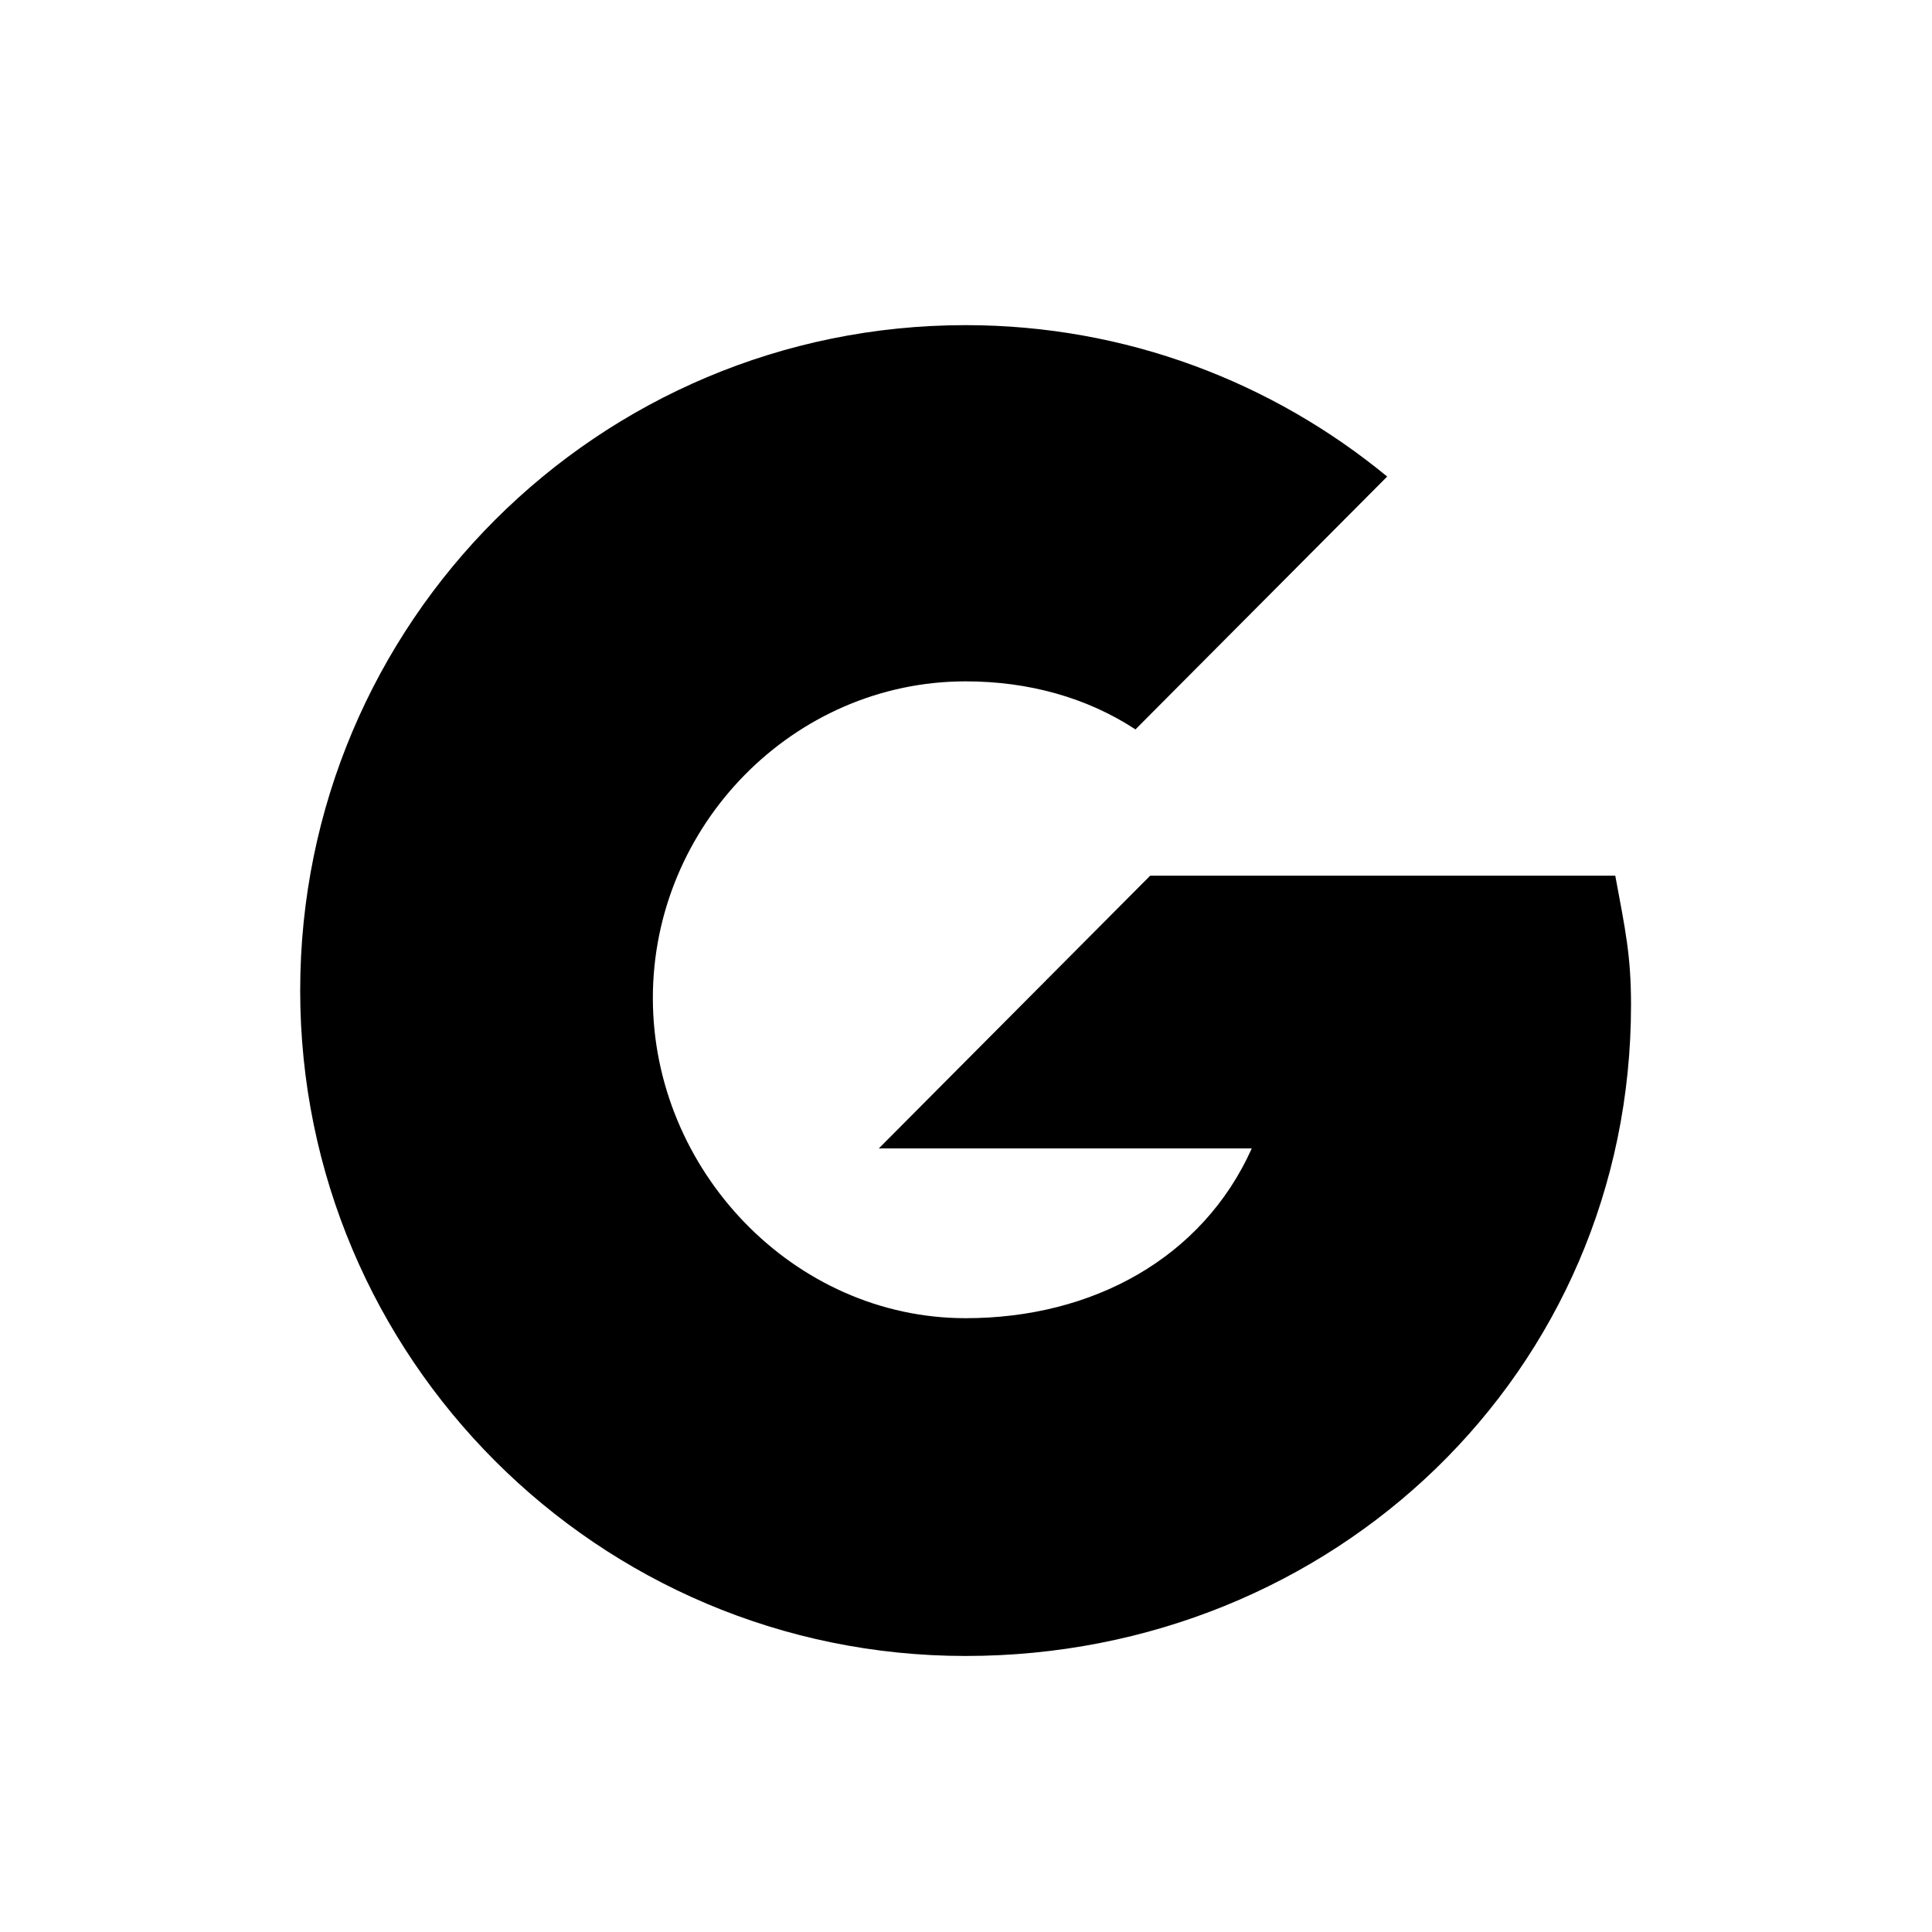
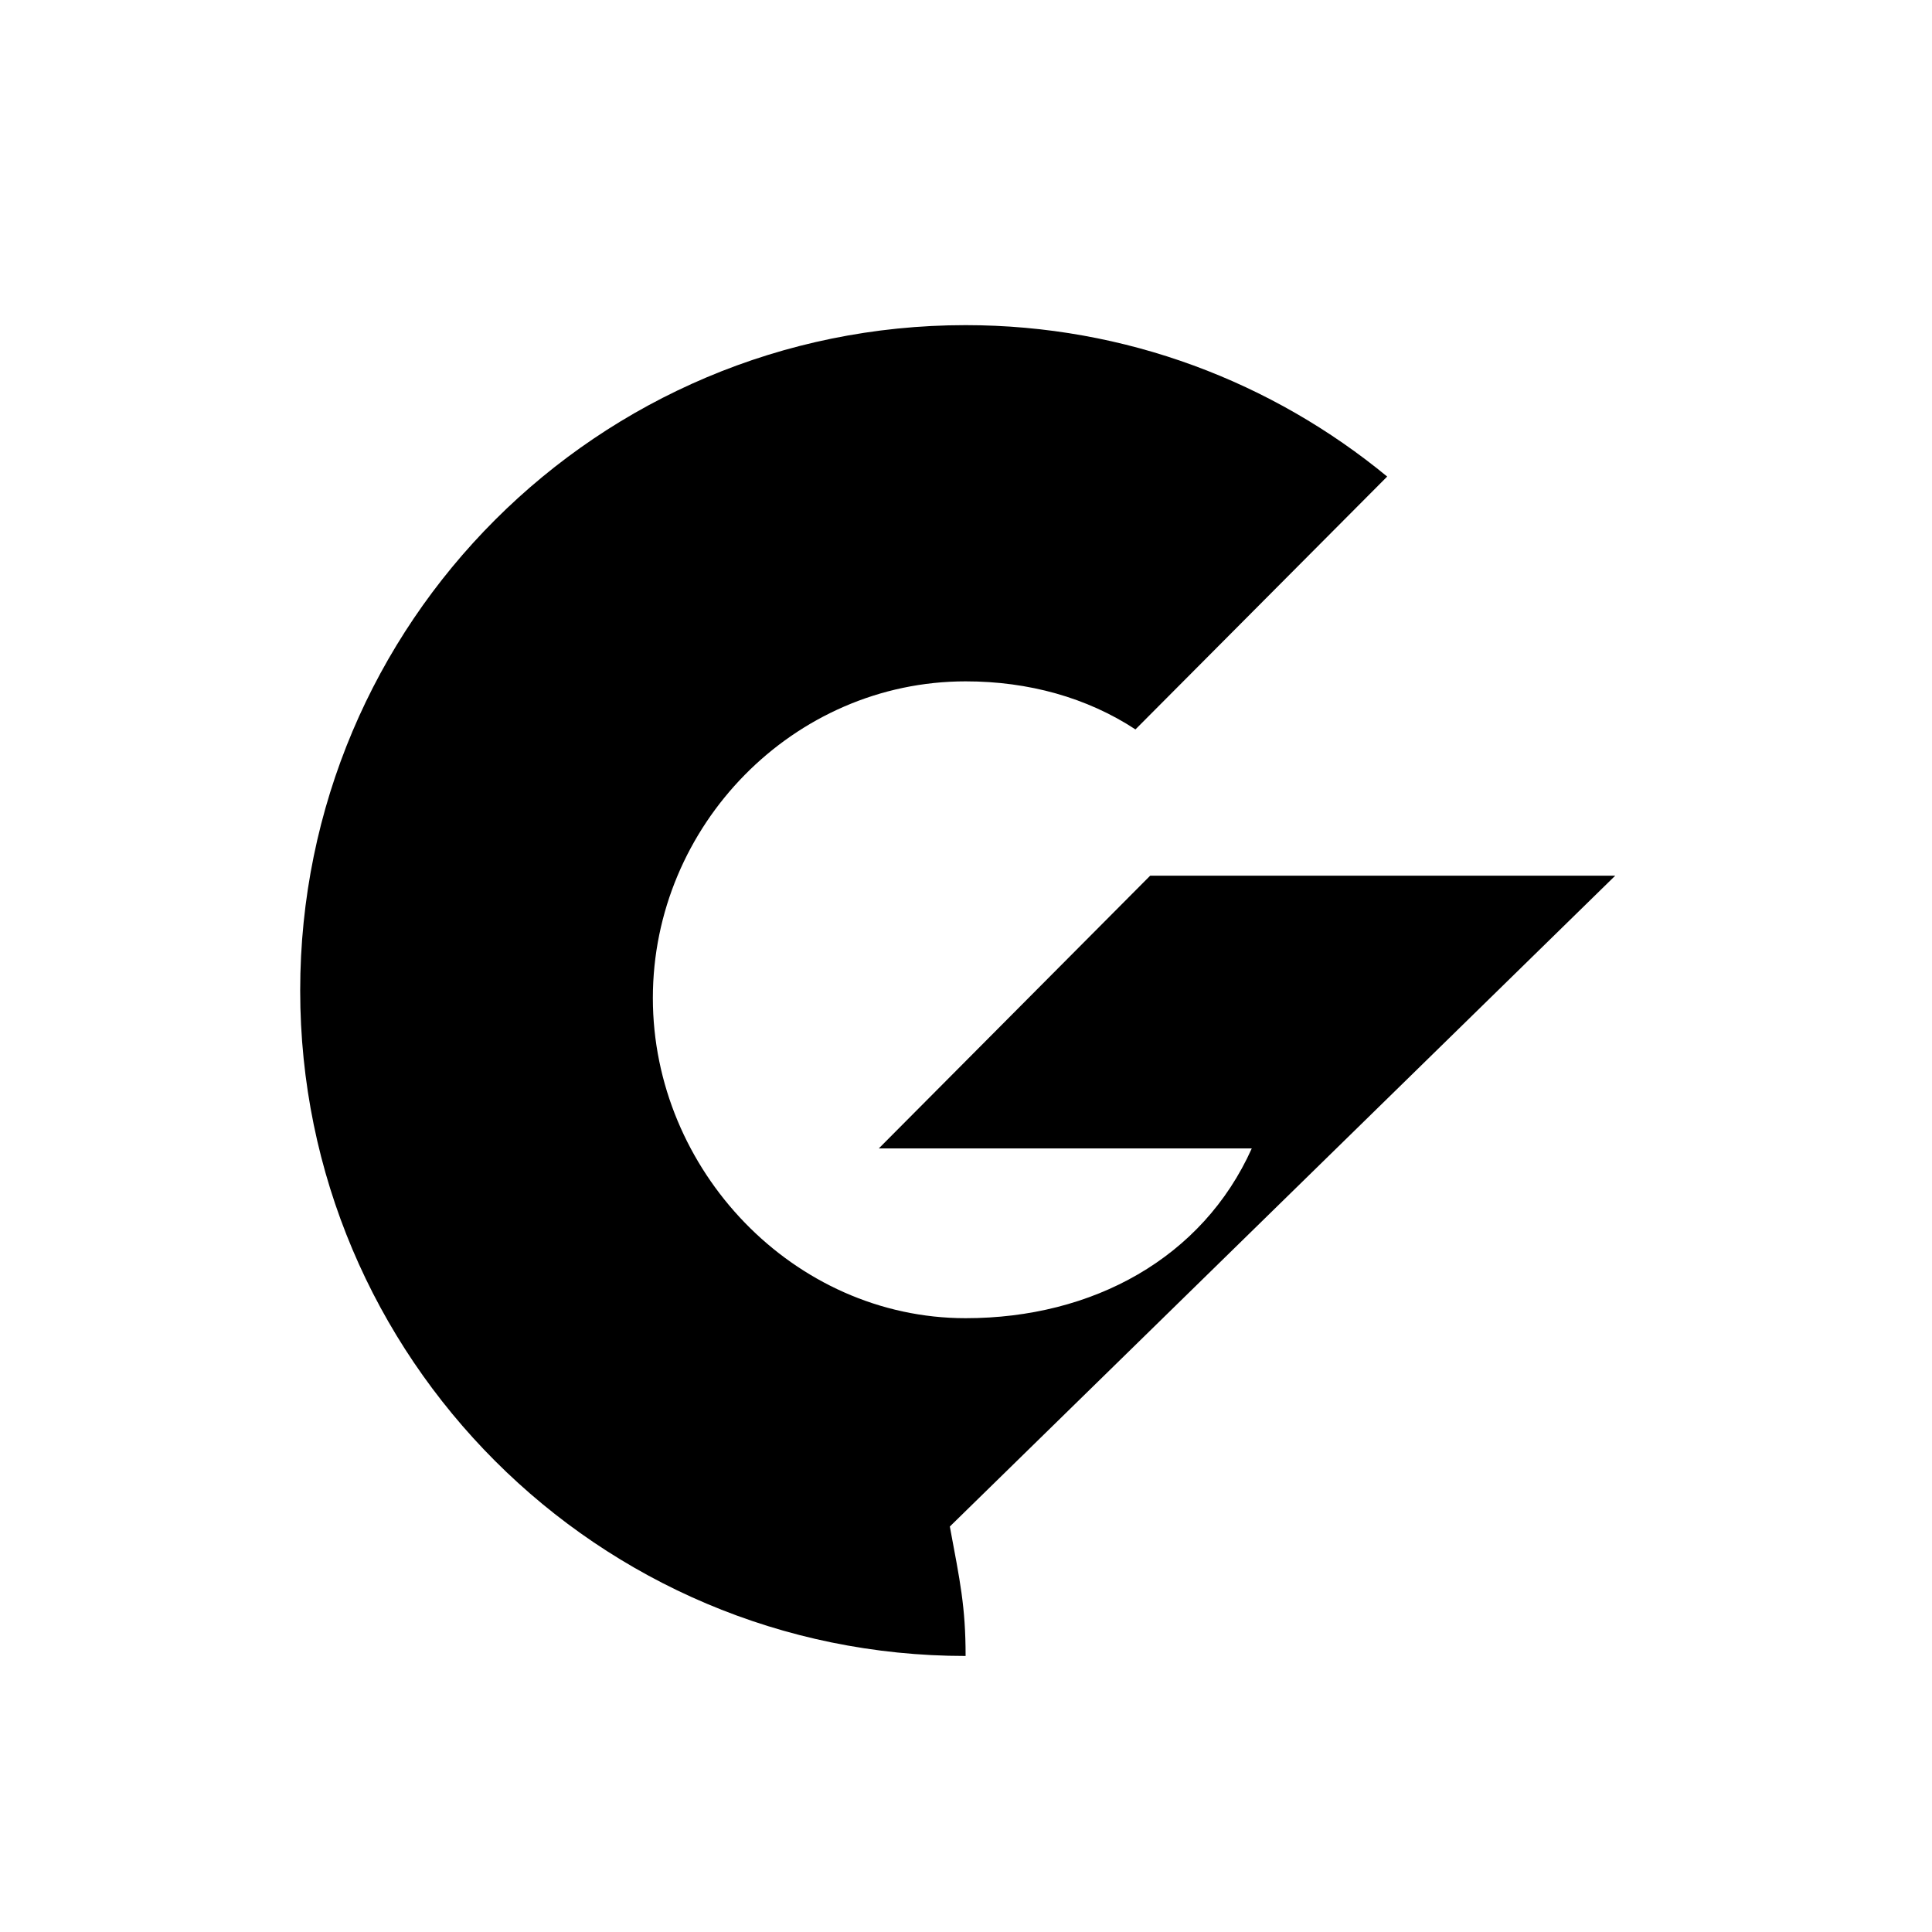
<svg xmlns="http://www.w3.org/2000/svg" id="Layer_1" data-name="Layer 1" viewBox="0 0 24 24">
-   <path d="M20.065,10.878h-5.777l-3.371,3.388h4.633c-.611,1.361-1.975,2.109-3.554,2.109-2.139,0-3.886-1.841-3.886-3.977,0-2.145,1.747-3.934,3.886-3.934.781,0,1.507.202,2.109.597l3.127-3.141c-1.421-1.17-3.242-1.881-5.237-1.881-4.567,0-8.266,3.697-8.266,8.266,0,4.561,3.7,8.266,8.266,8.266s8.266-3.522,8.266-8.086c0-.616-.07-.931-.196-1.609v.001Z" />
+   <path d="M20.065,10.878h-5.777l-3.371,3.388h4.633c-.611,1.361-1.975,2.109-3.554,2.109-2.139,0-3.886-1.841-3.886-3.977,0-2.145,1.747-3.934,3.886-3.934.781,0,1.507.202,2.109.597l3.127-3.141c-1.421-1.17-3.242-1.881-5.237-1.881-4.567,0-8.266,3.697-8.266,8.266,0,4.561,3.7,8.266,8.266,8.266c0-.616-.07-.931-.196-1.609v.001Z" />
</svg>